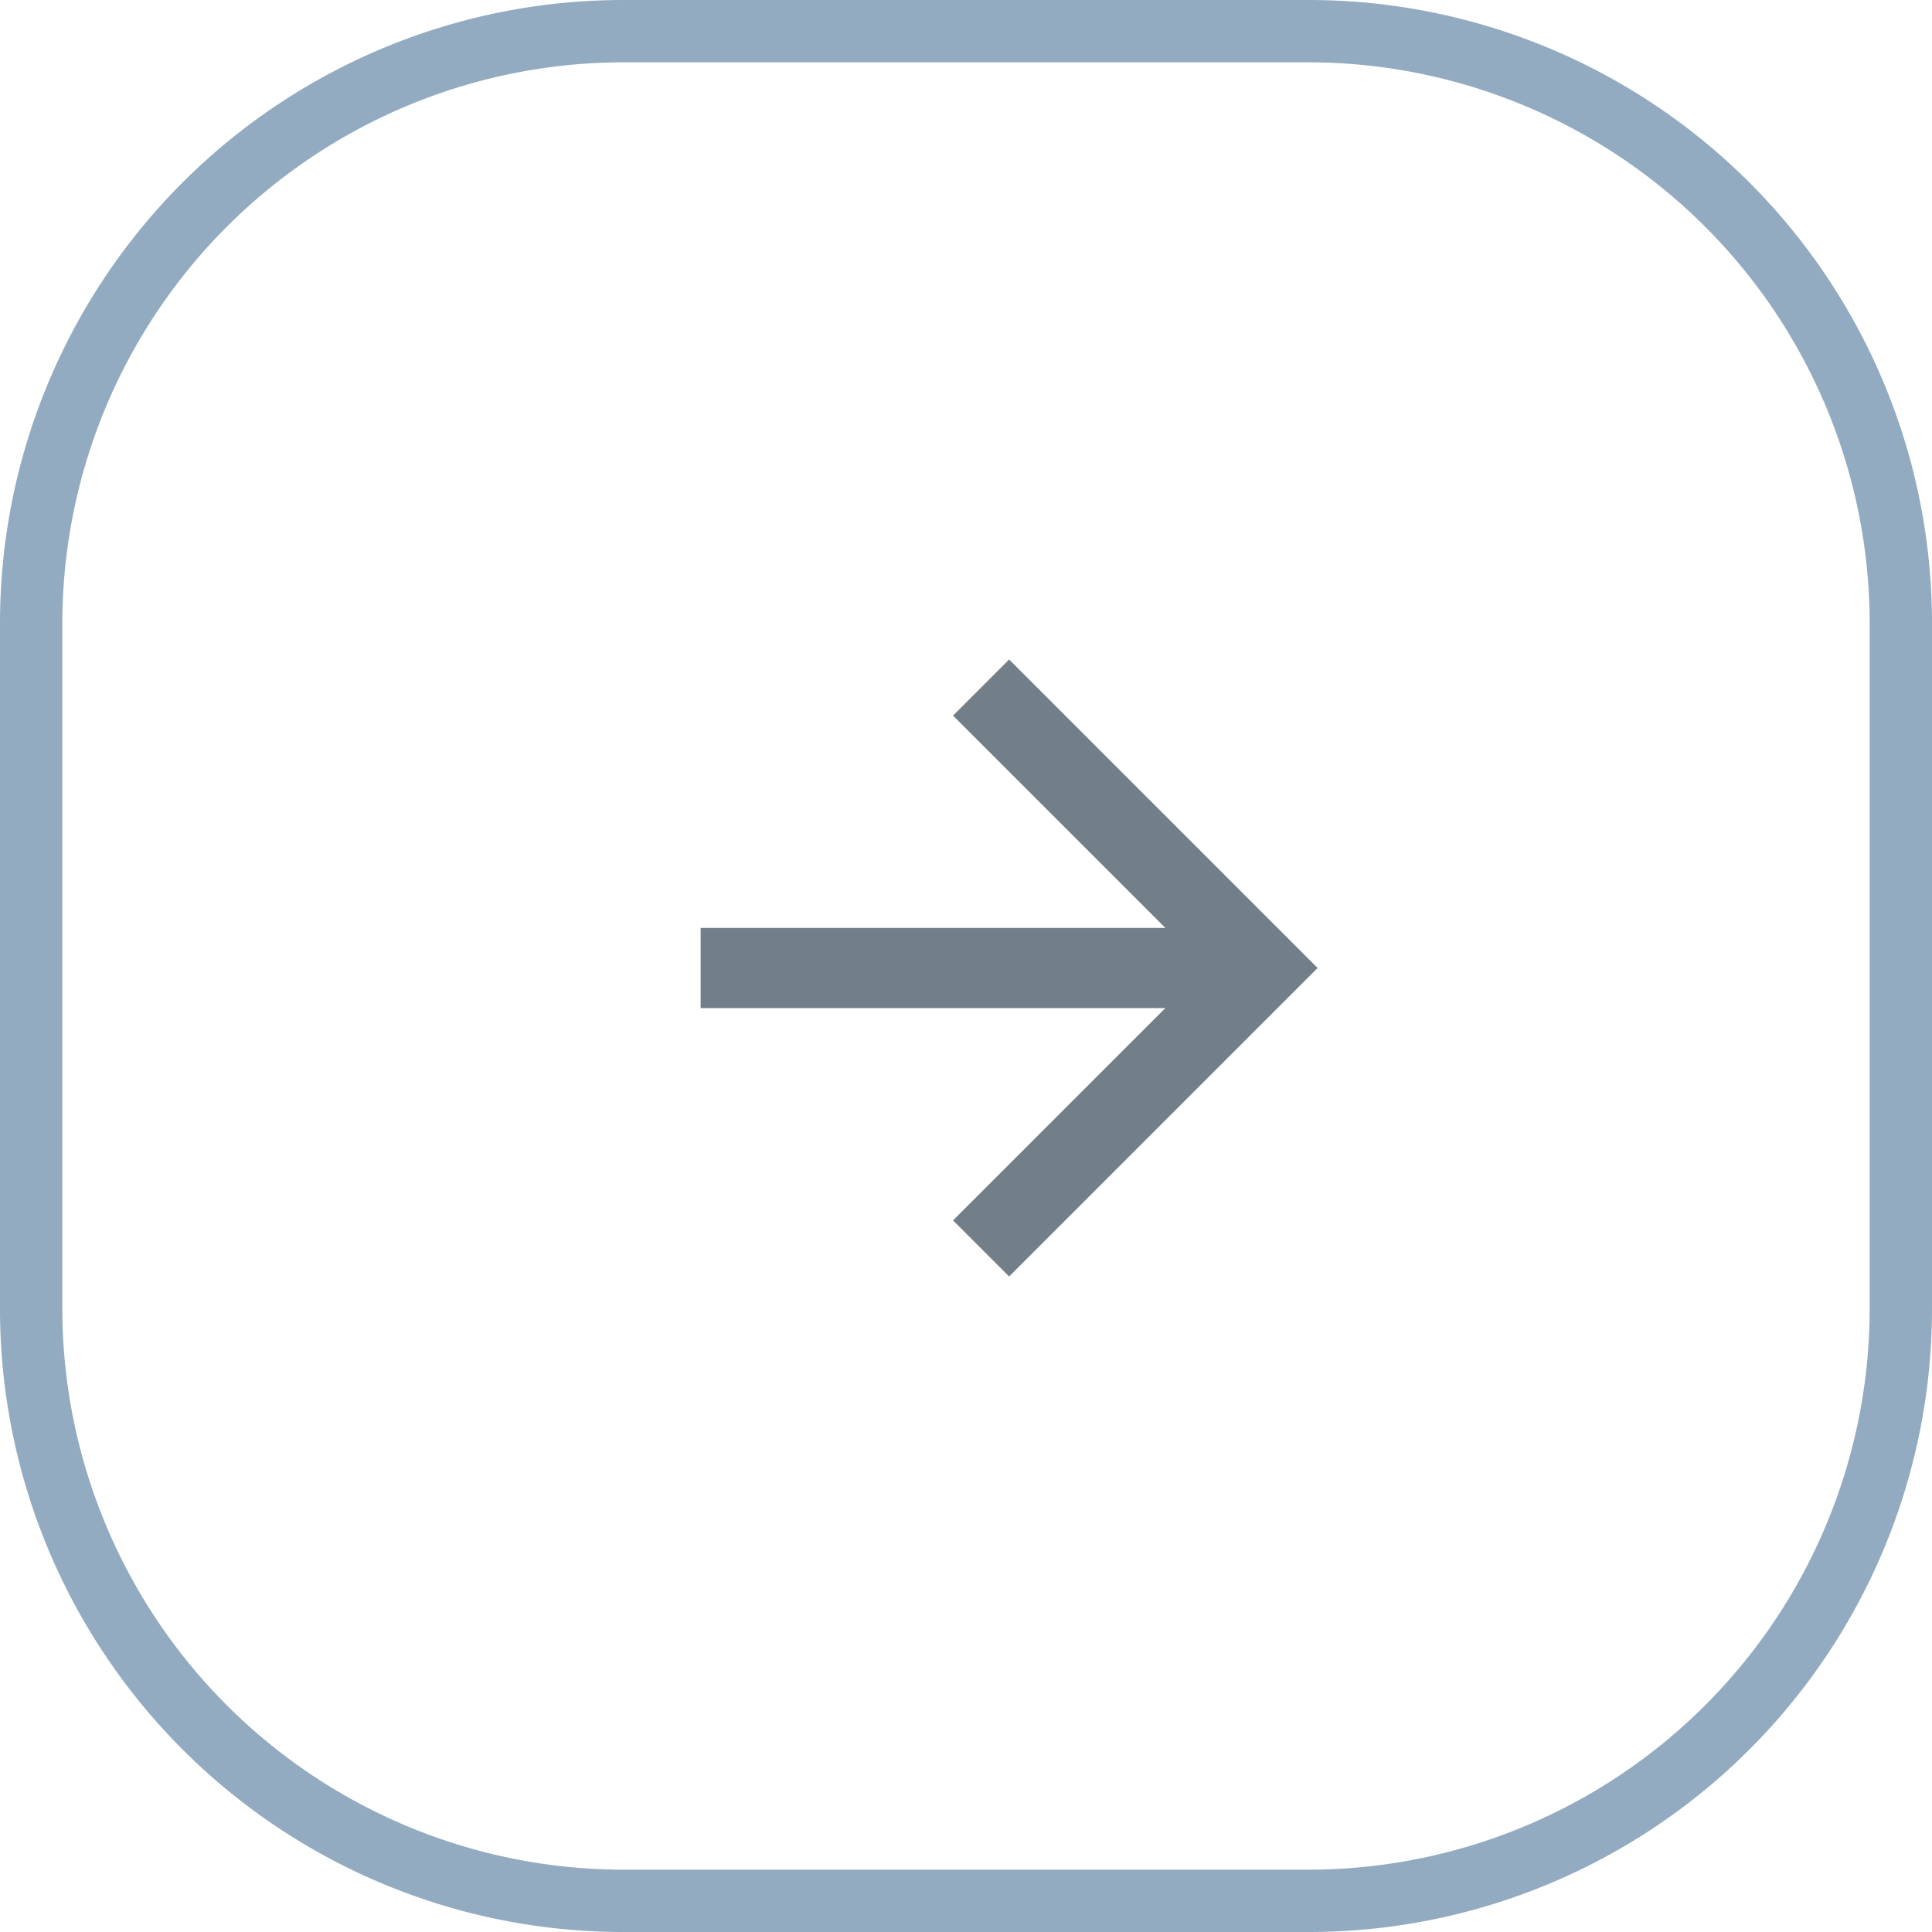
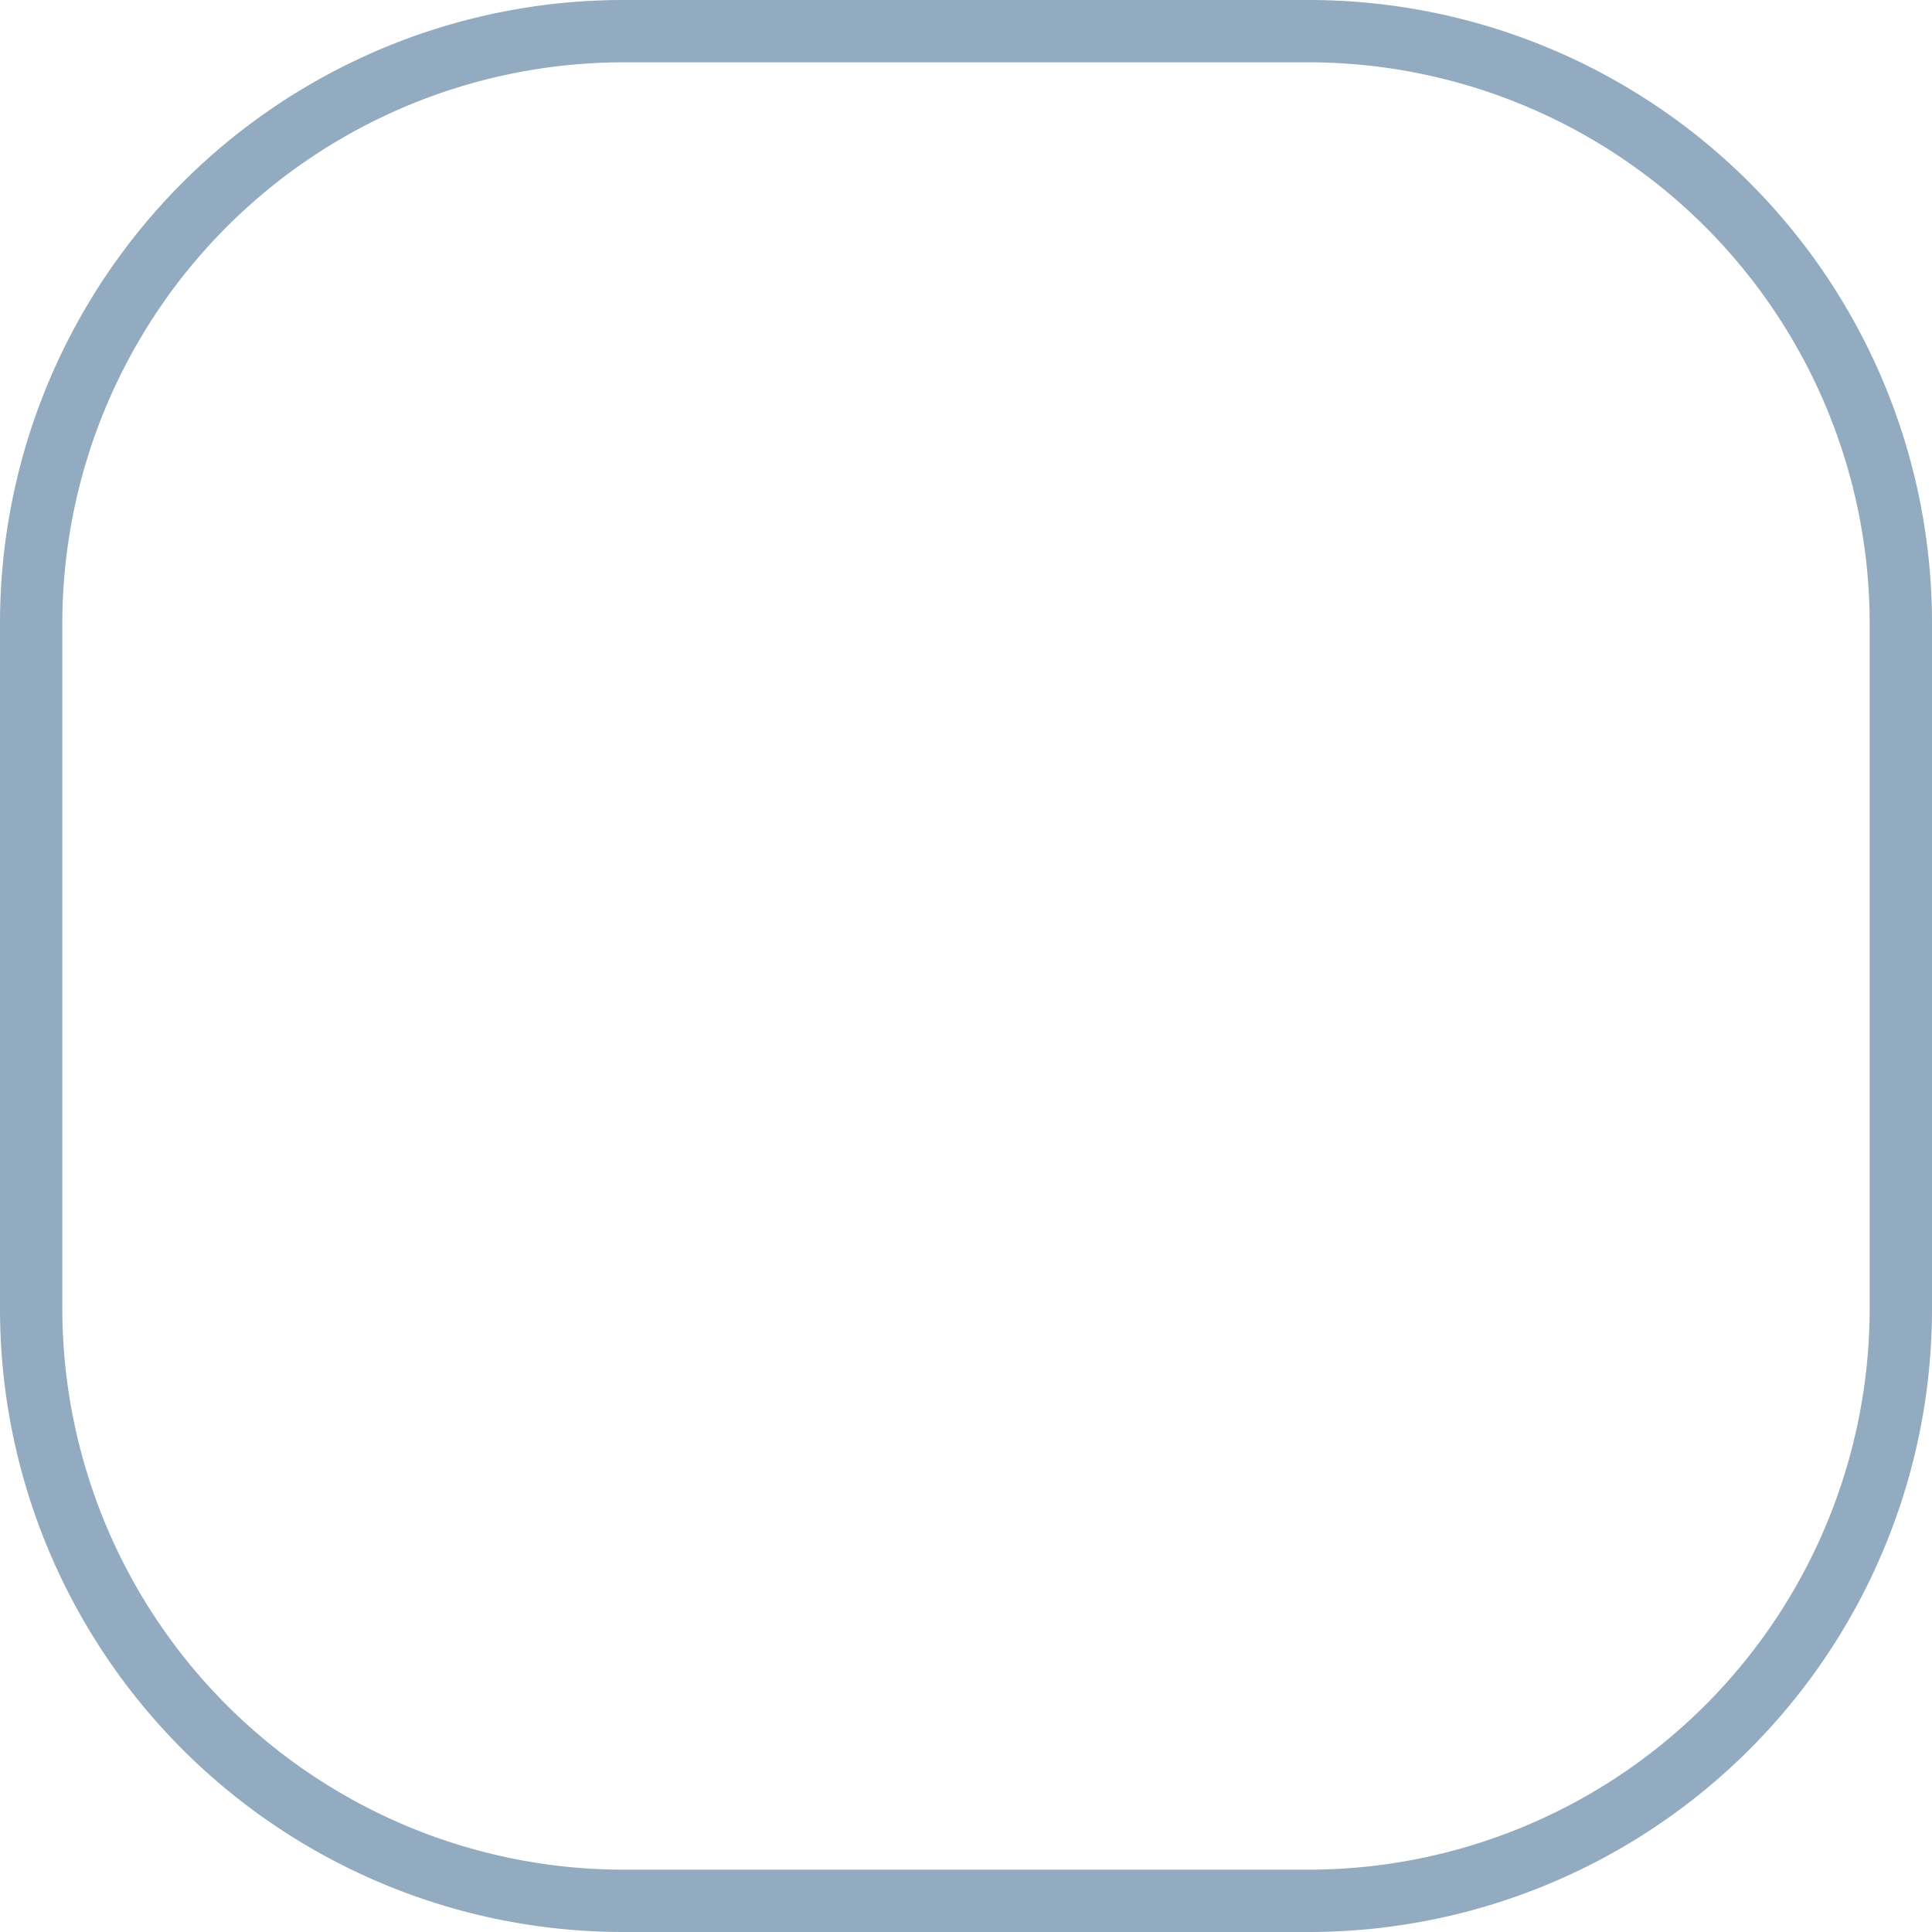
<svg xmlns="http://www.w3.org/2000/svg" width="31" height="31" viewBox="0 0 31 31">
  <g id="グループ_2894" data-name="グループ 2894" transform="translate(-199 -2064)">
    <path id="長方形_1066" data-name="長方形 1066" d="M10,1a9.01,9.01,0,0,0-9,9V21a9.01,9.01,0,0,0,9,9H21a9.01,9.01,0,0,0,9-9V10a9.01,9.01,0,0,0-9-9H10m0-1H21A10,10,0,0,1,31,10V21A10,10,0,0,1,21,31H10A10,10,0,0,1,0,21V10A10,10,0,0,1,10,0Z" transform="translate(199 2064)" fill="#92abc1" />
    <g id="シンボル_82" data-name="シンボル 82" transform="translate(210.242 2074.582)">
-       <path id="パス_10" data-name="パス 10" d="M4.95,0l-.9.9L7.457,4.307H0V5.593H7.457L4.05,9l.9.9L9.9,4.95Z" transform="translate(0 0)" fill="#737f88" />
-     </g>
+       </g>
  </g>
</svg>